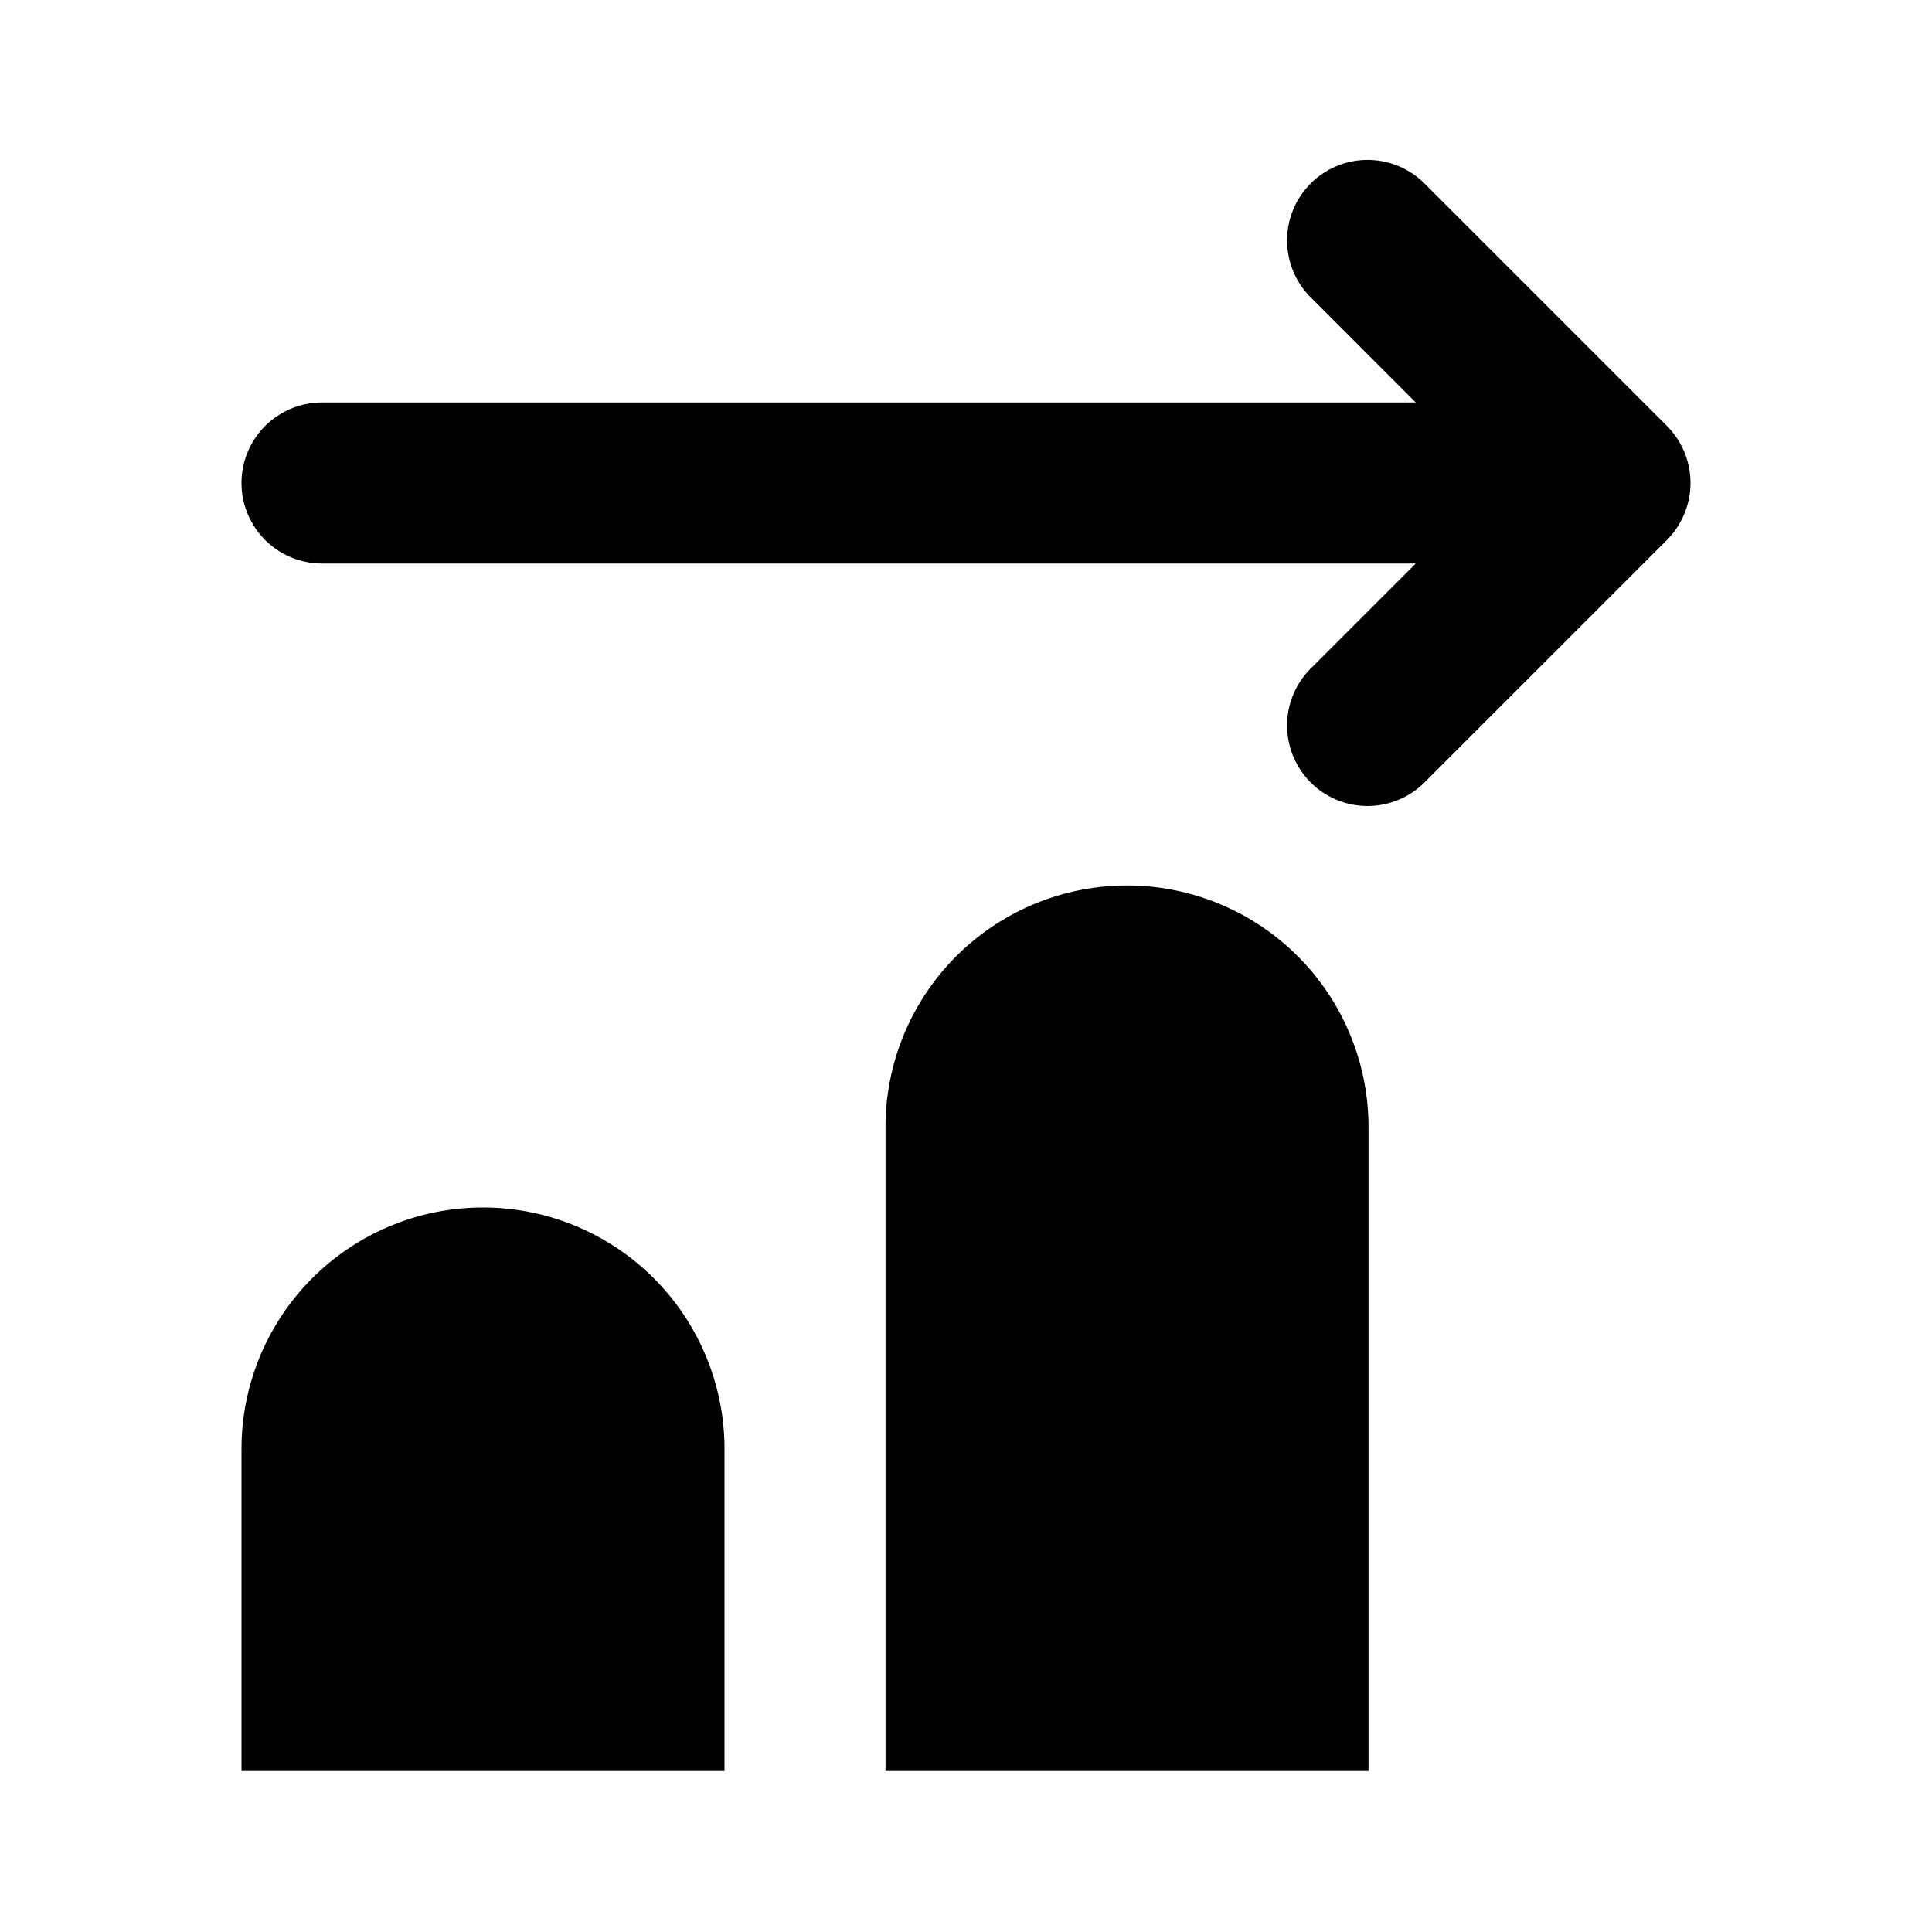
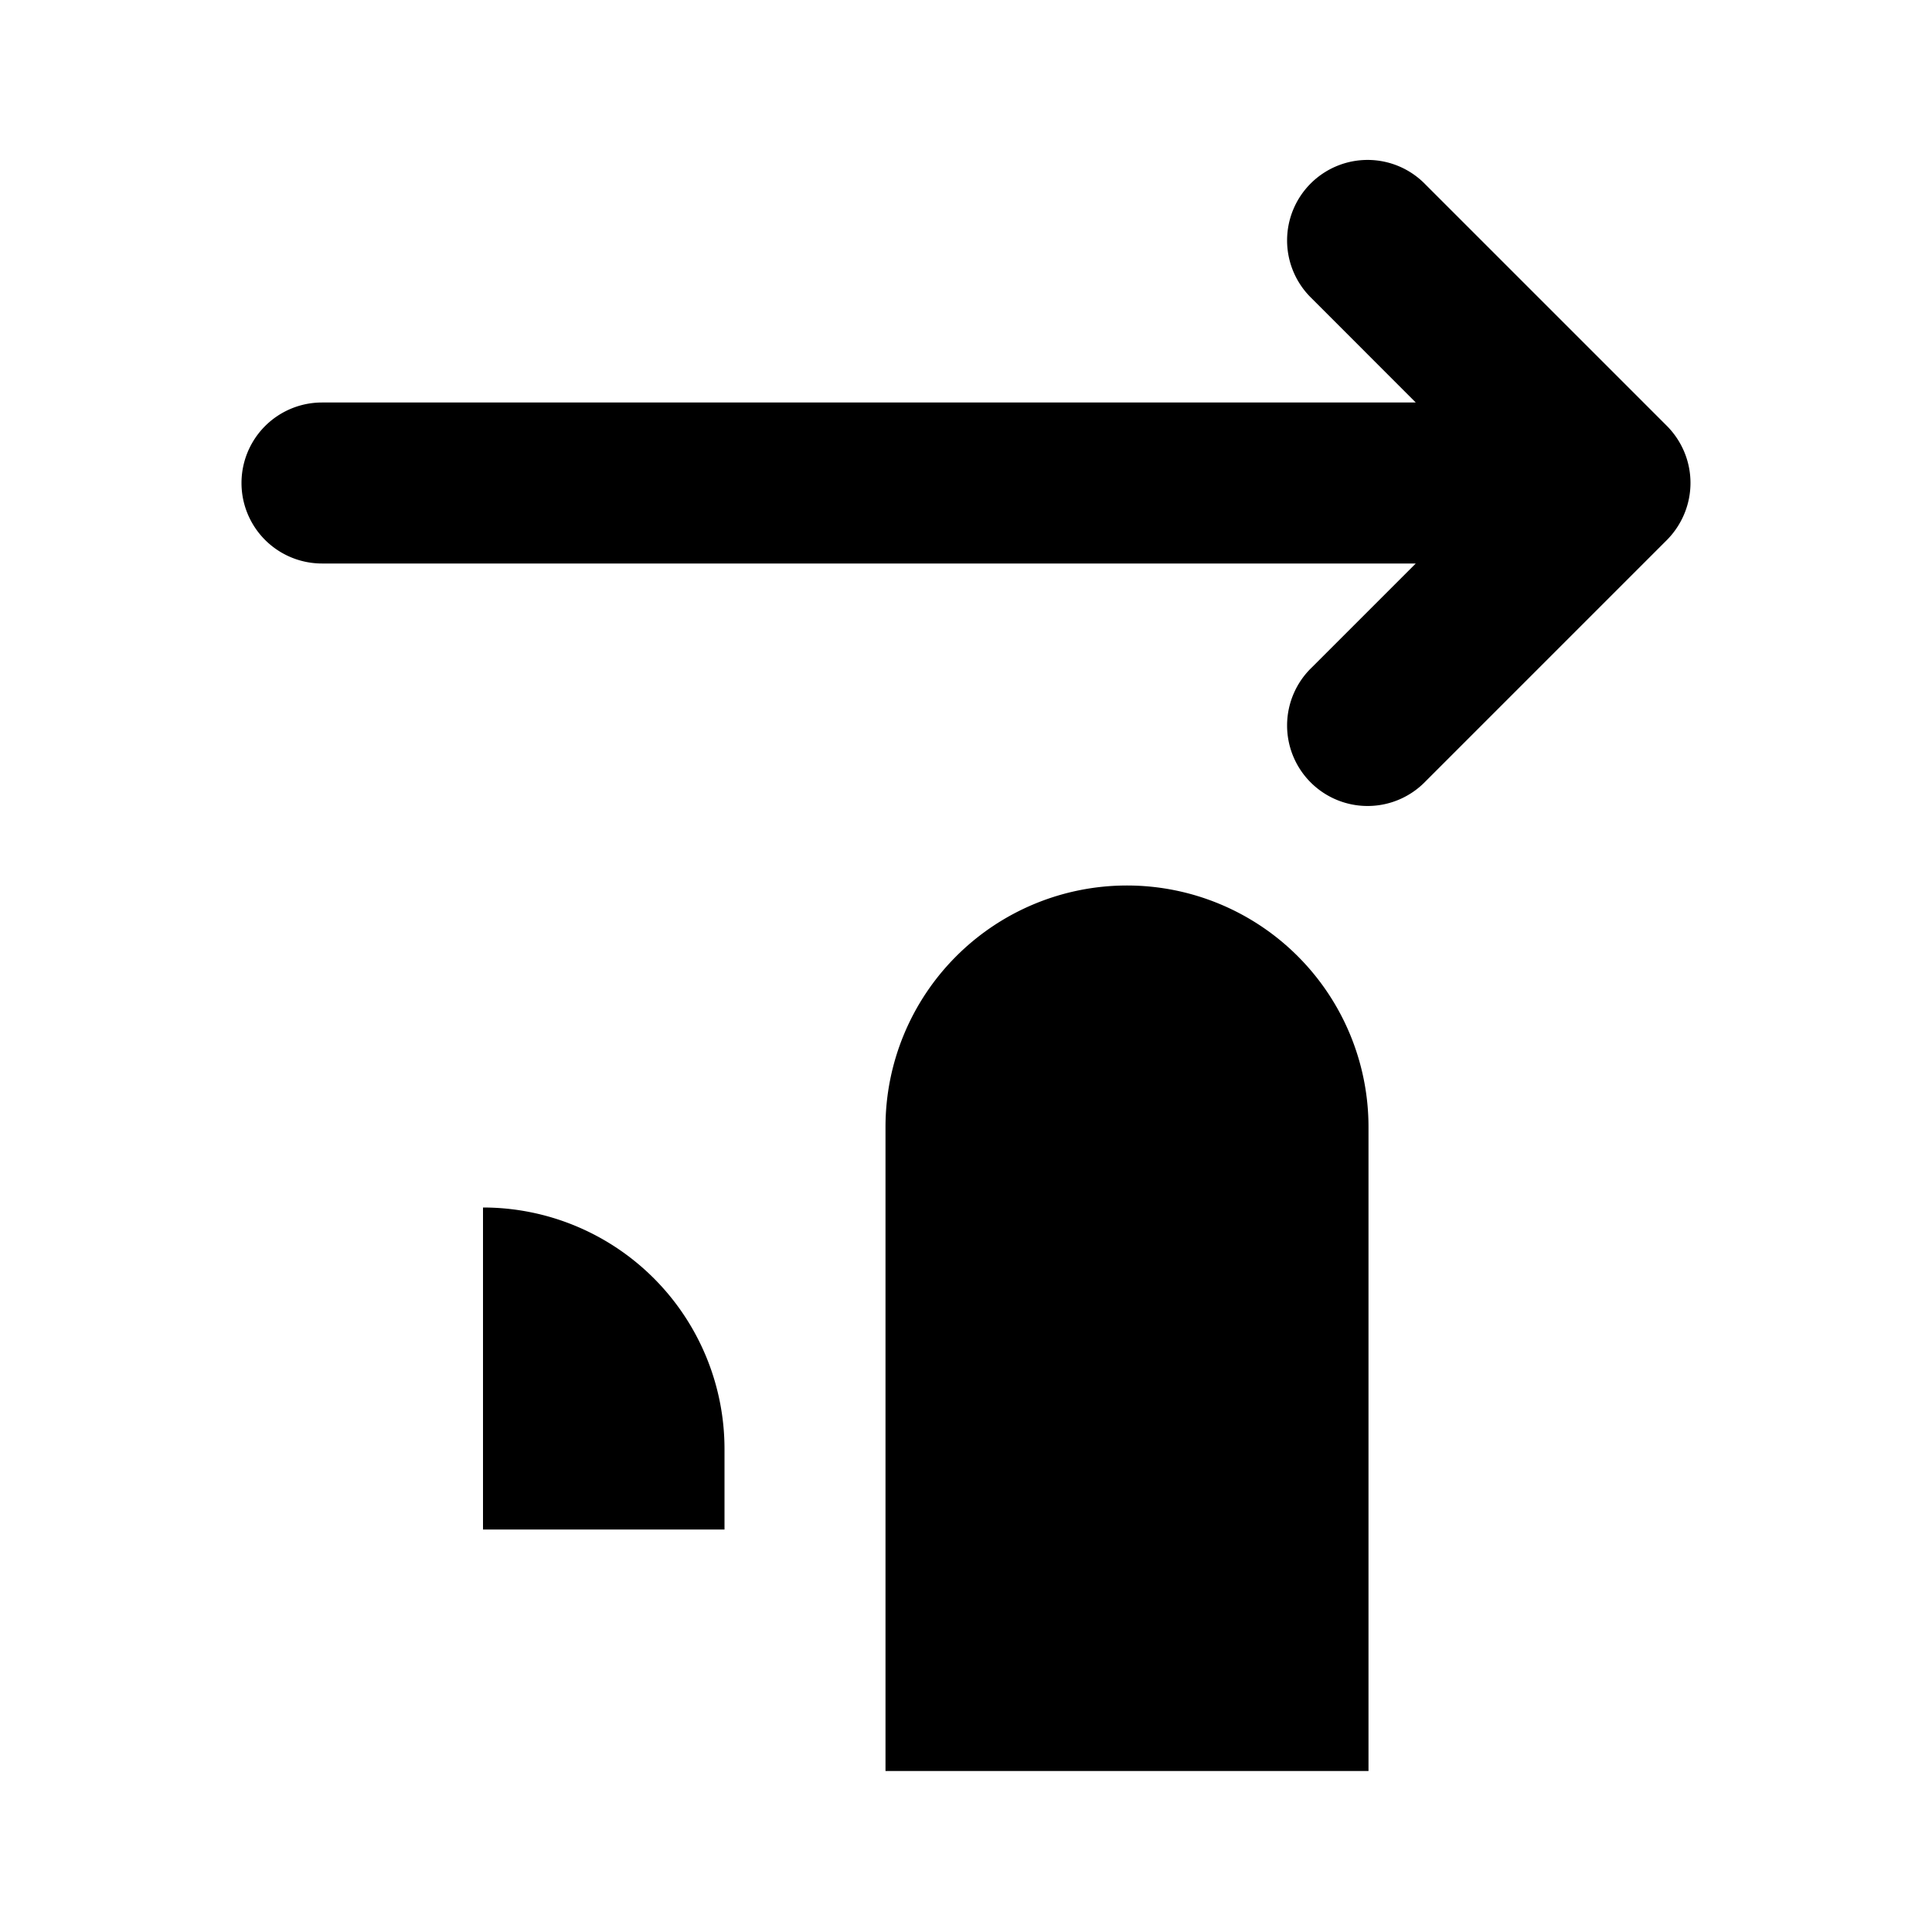
<svg xmlns="http://www.w3.org/2000/svg" fill="#000000" width="800px" height="800px" viewBox="0 0 24 24">
-   <path d="M17,14v8H11V14a3,3,0,0,1,6,0ZM6,15a3,3,0,0,0-3,3v4H9V18A3,3,0,0,0,6,15ZM20.708,5.292l-3-3a1,1,0,1,0-1.414,1.414L17.587,5H4A1,1,0,0,0,4,7H17.587L16.294,8.293a1,1,0,1,0,1.414,1.414l3-3a1.014,1.014,0,0,0,.216-.326,1,1,0,0,0,0-.764A1.014,1.014,0,0,0,20.708,5.292Z" />
+   <path d="M17,14v8H11V14a3,3,0,0,1,6,0ZM6,15v4H9V18A3,3,0,0,0,6,15ZM20.708,5.292l-3-3a1,1,0,1,0-1.414,1.414L17.587,5H4A1,1,0,0,0,4,7H17.587L16.294,8.293a1,1,0,1,0,1.414,1.414l3-3a1.014,1.014,0,0,0,.216-.326,1,1,0,0,0,0-.764A1.014,1.014,0,0,0,20.708,5.292Z" />
</svg>